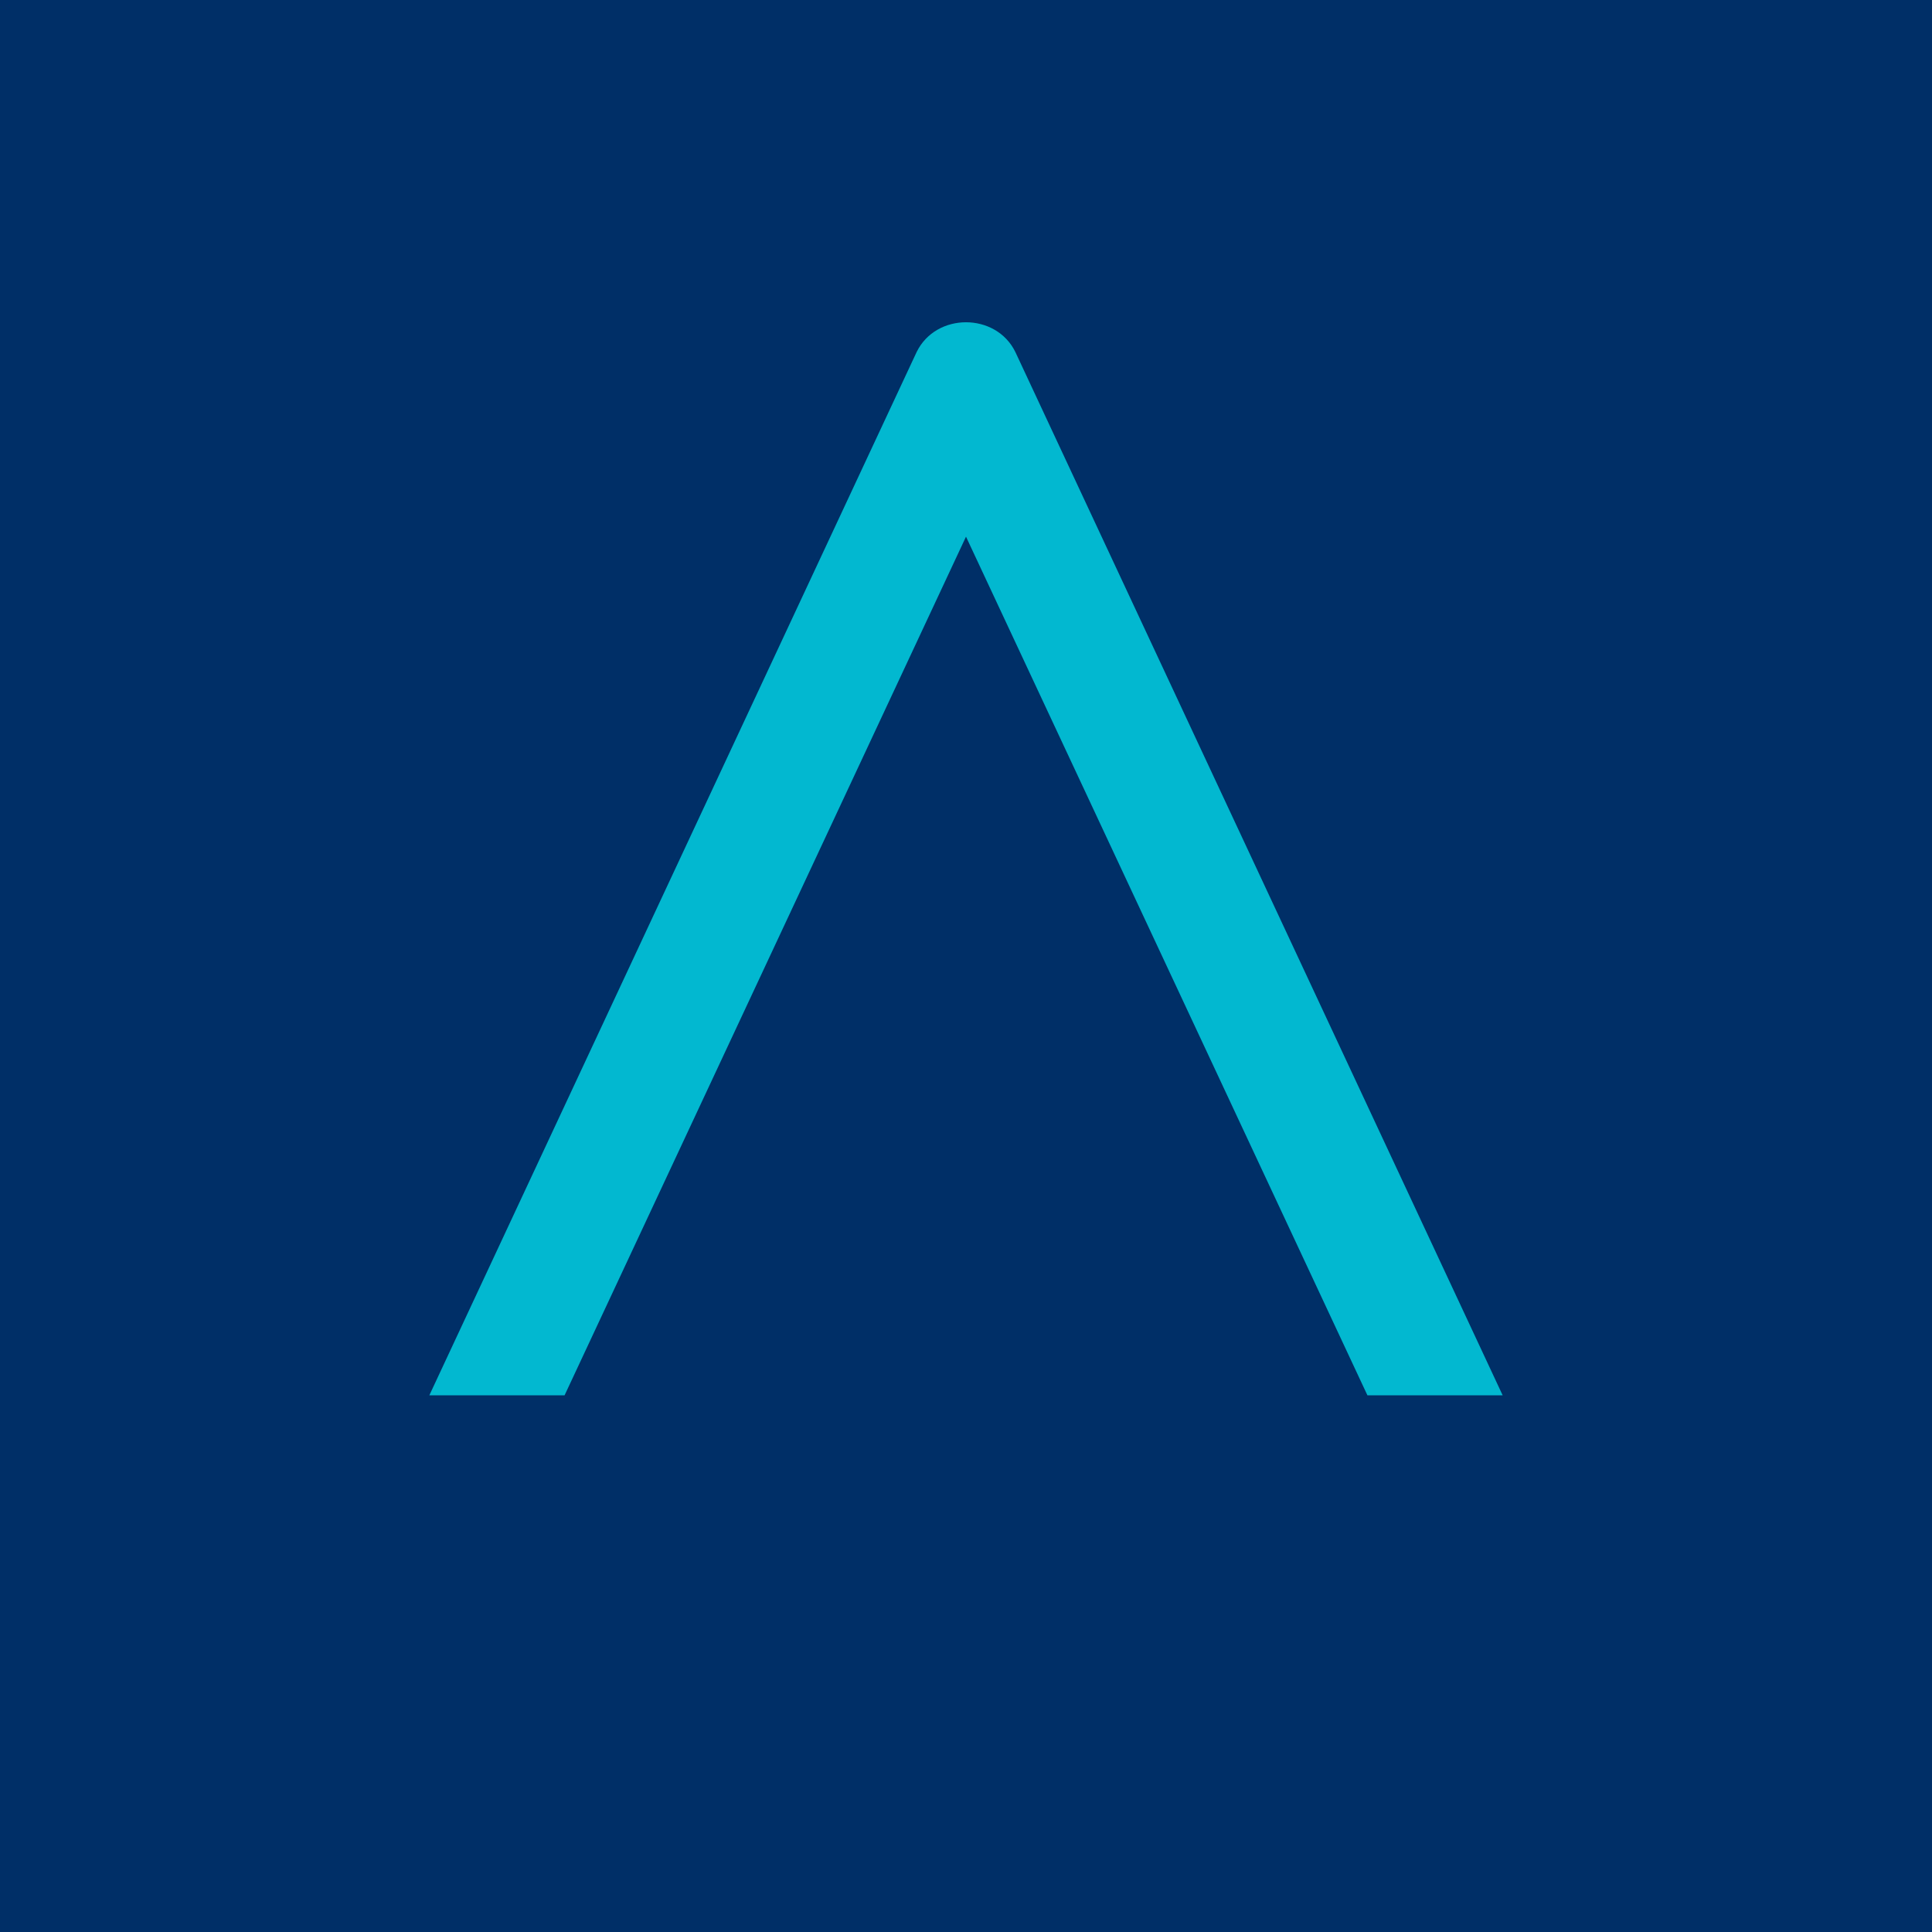
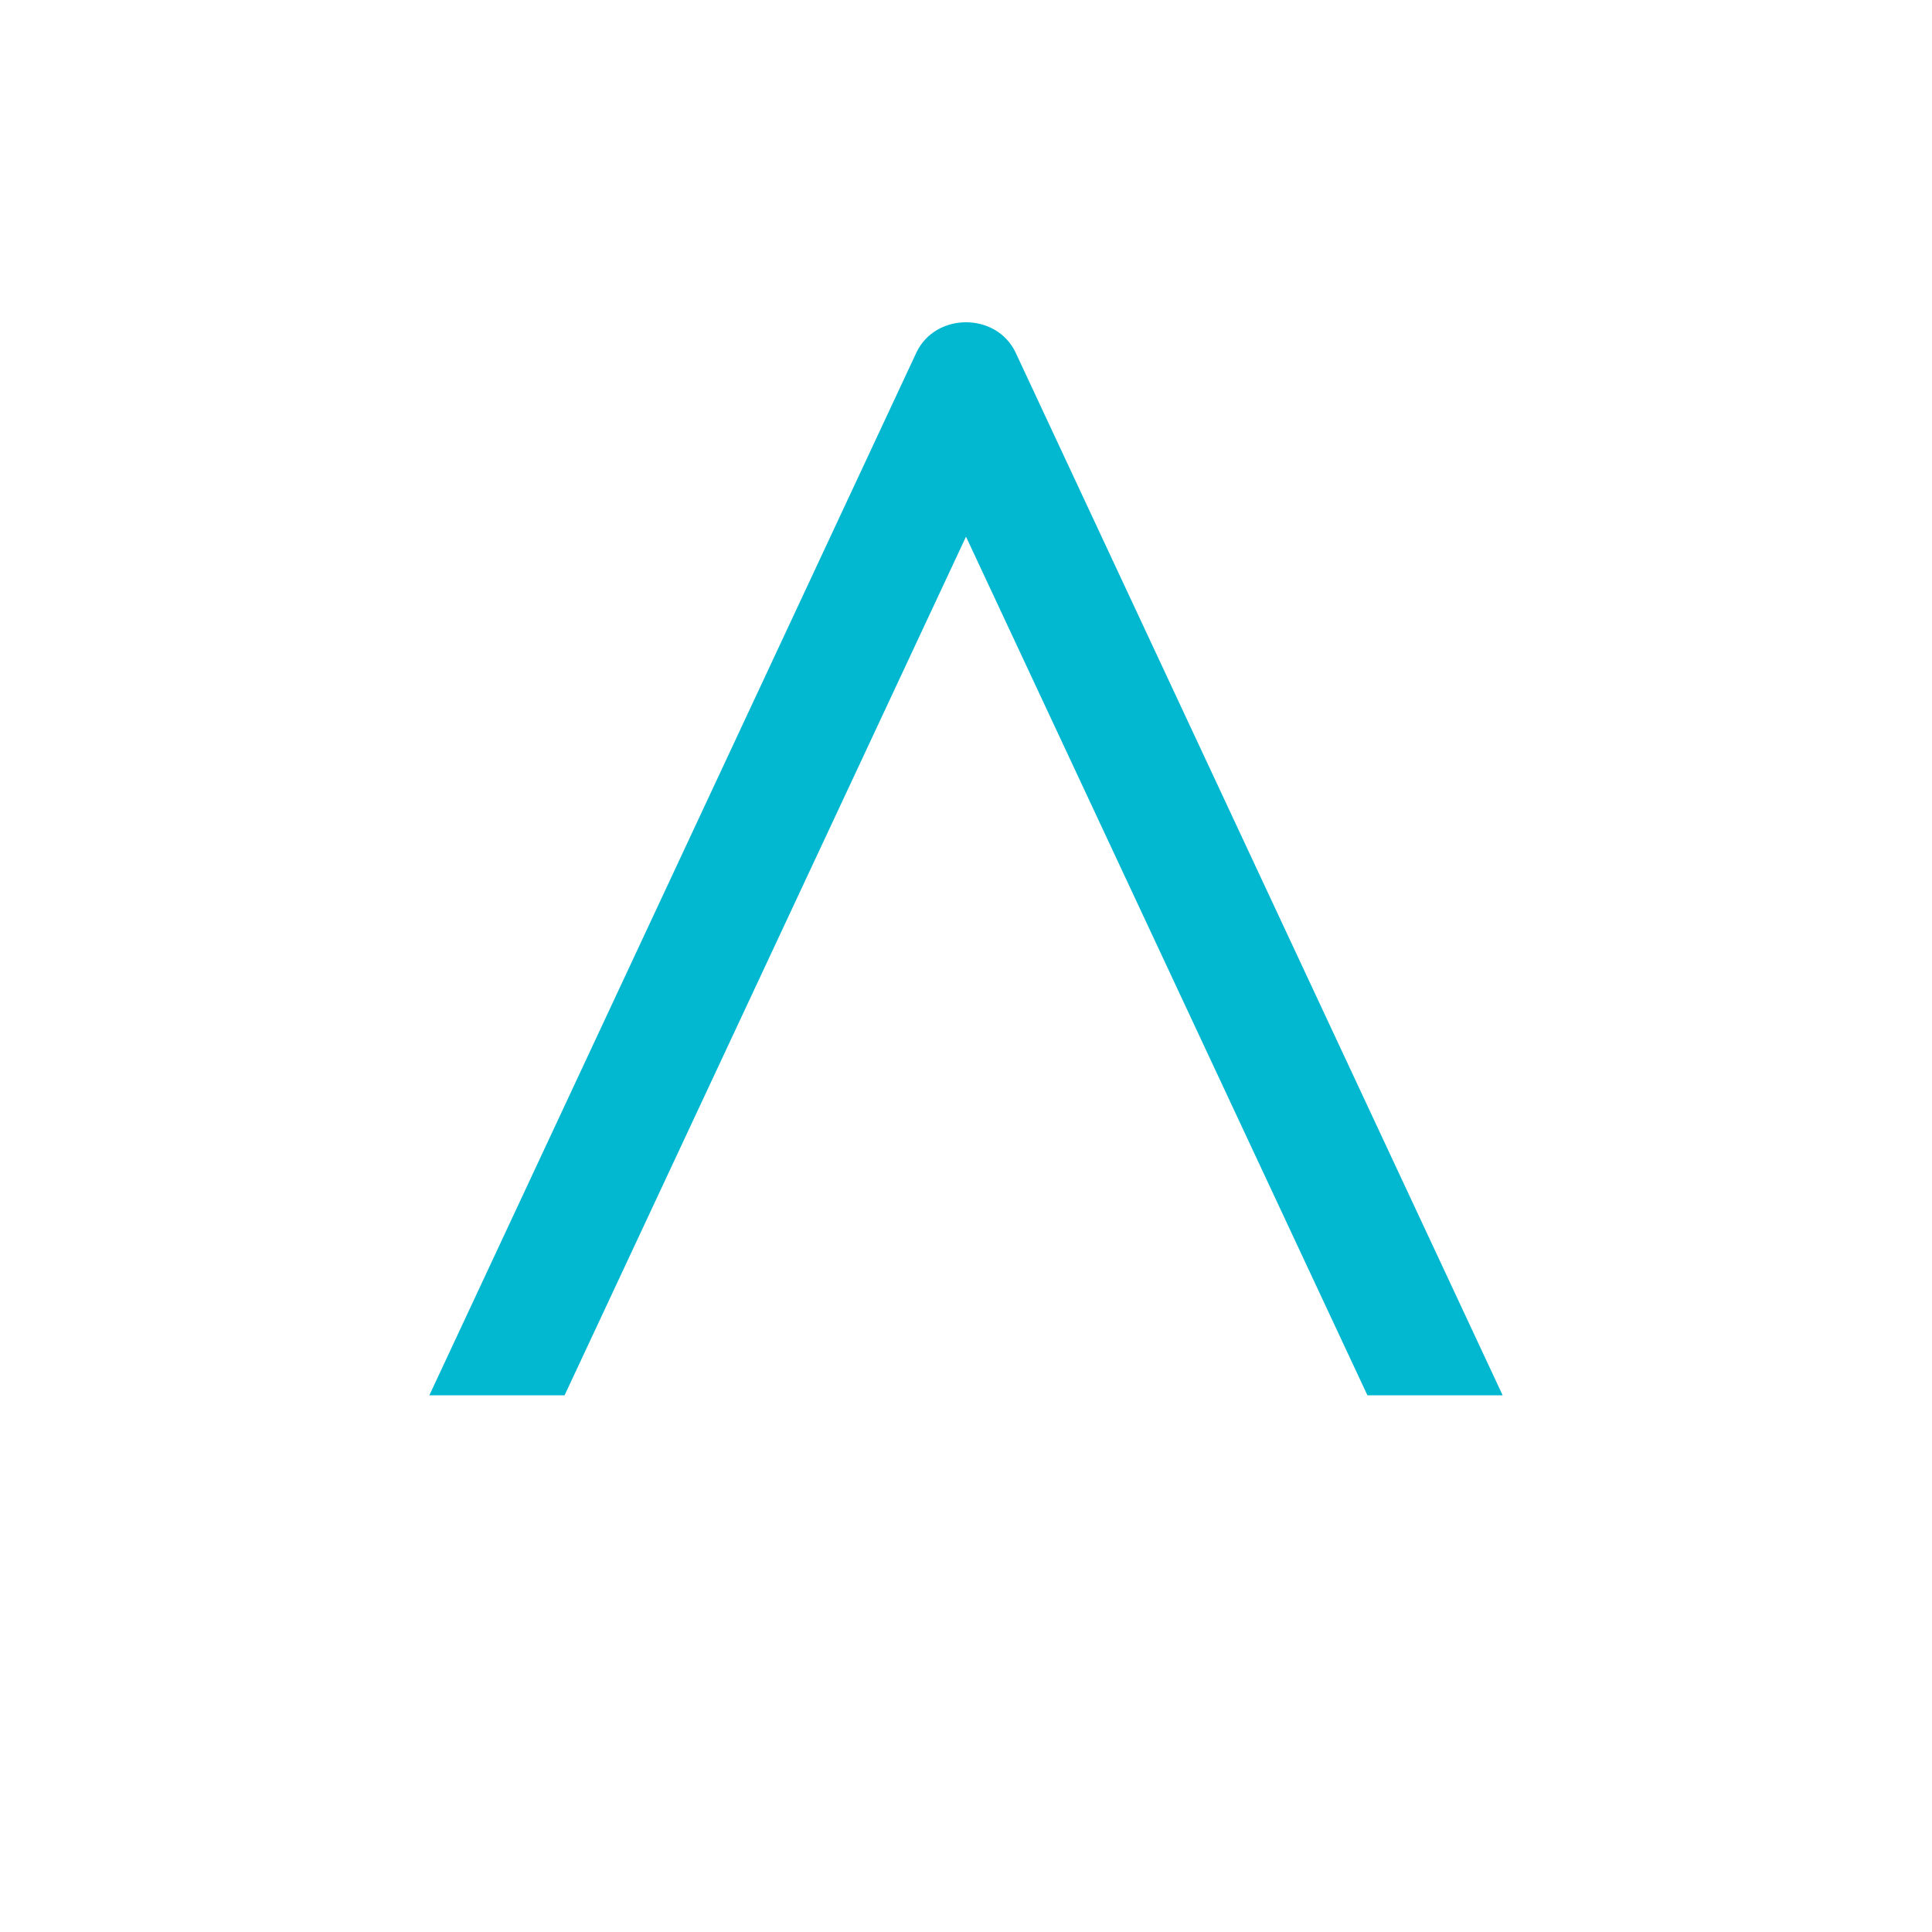
<svg xmlns="http://www.w3.org/2000/svg" width="18" height="18" viewBox="0 0 18 18">
-   <path fill="#002F67" d="M0 0h18v18H0z" />
  <path d="M9.46 3.28c-.18-.37-.74-.37-.92 0L4 13h1.26L9 5l3.74 8H14L9.46 3.28Z" fill="#02B8D0" />
</svg>